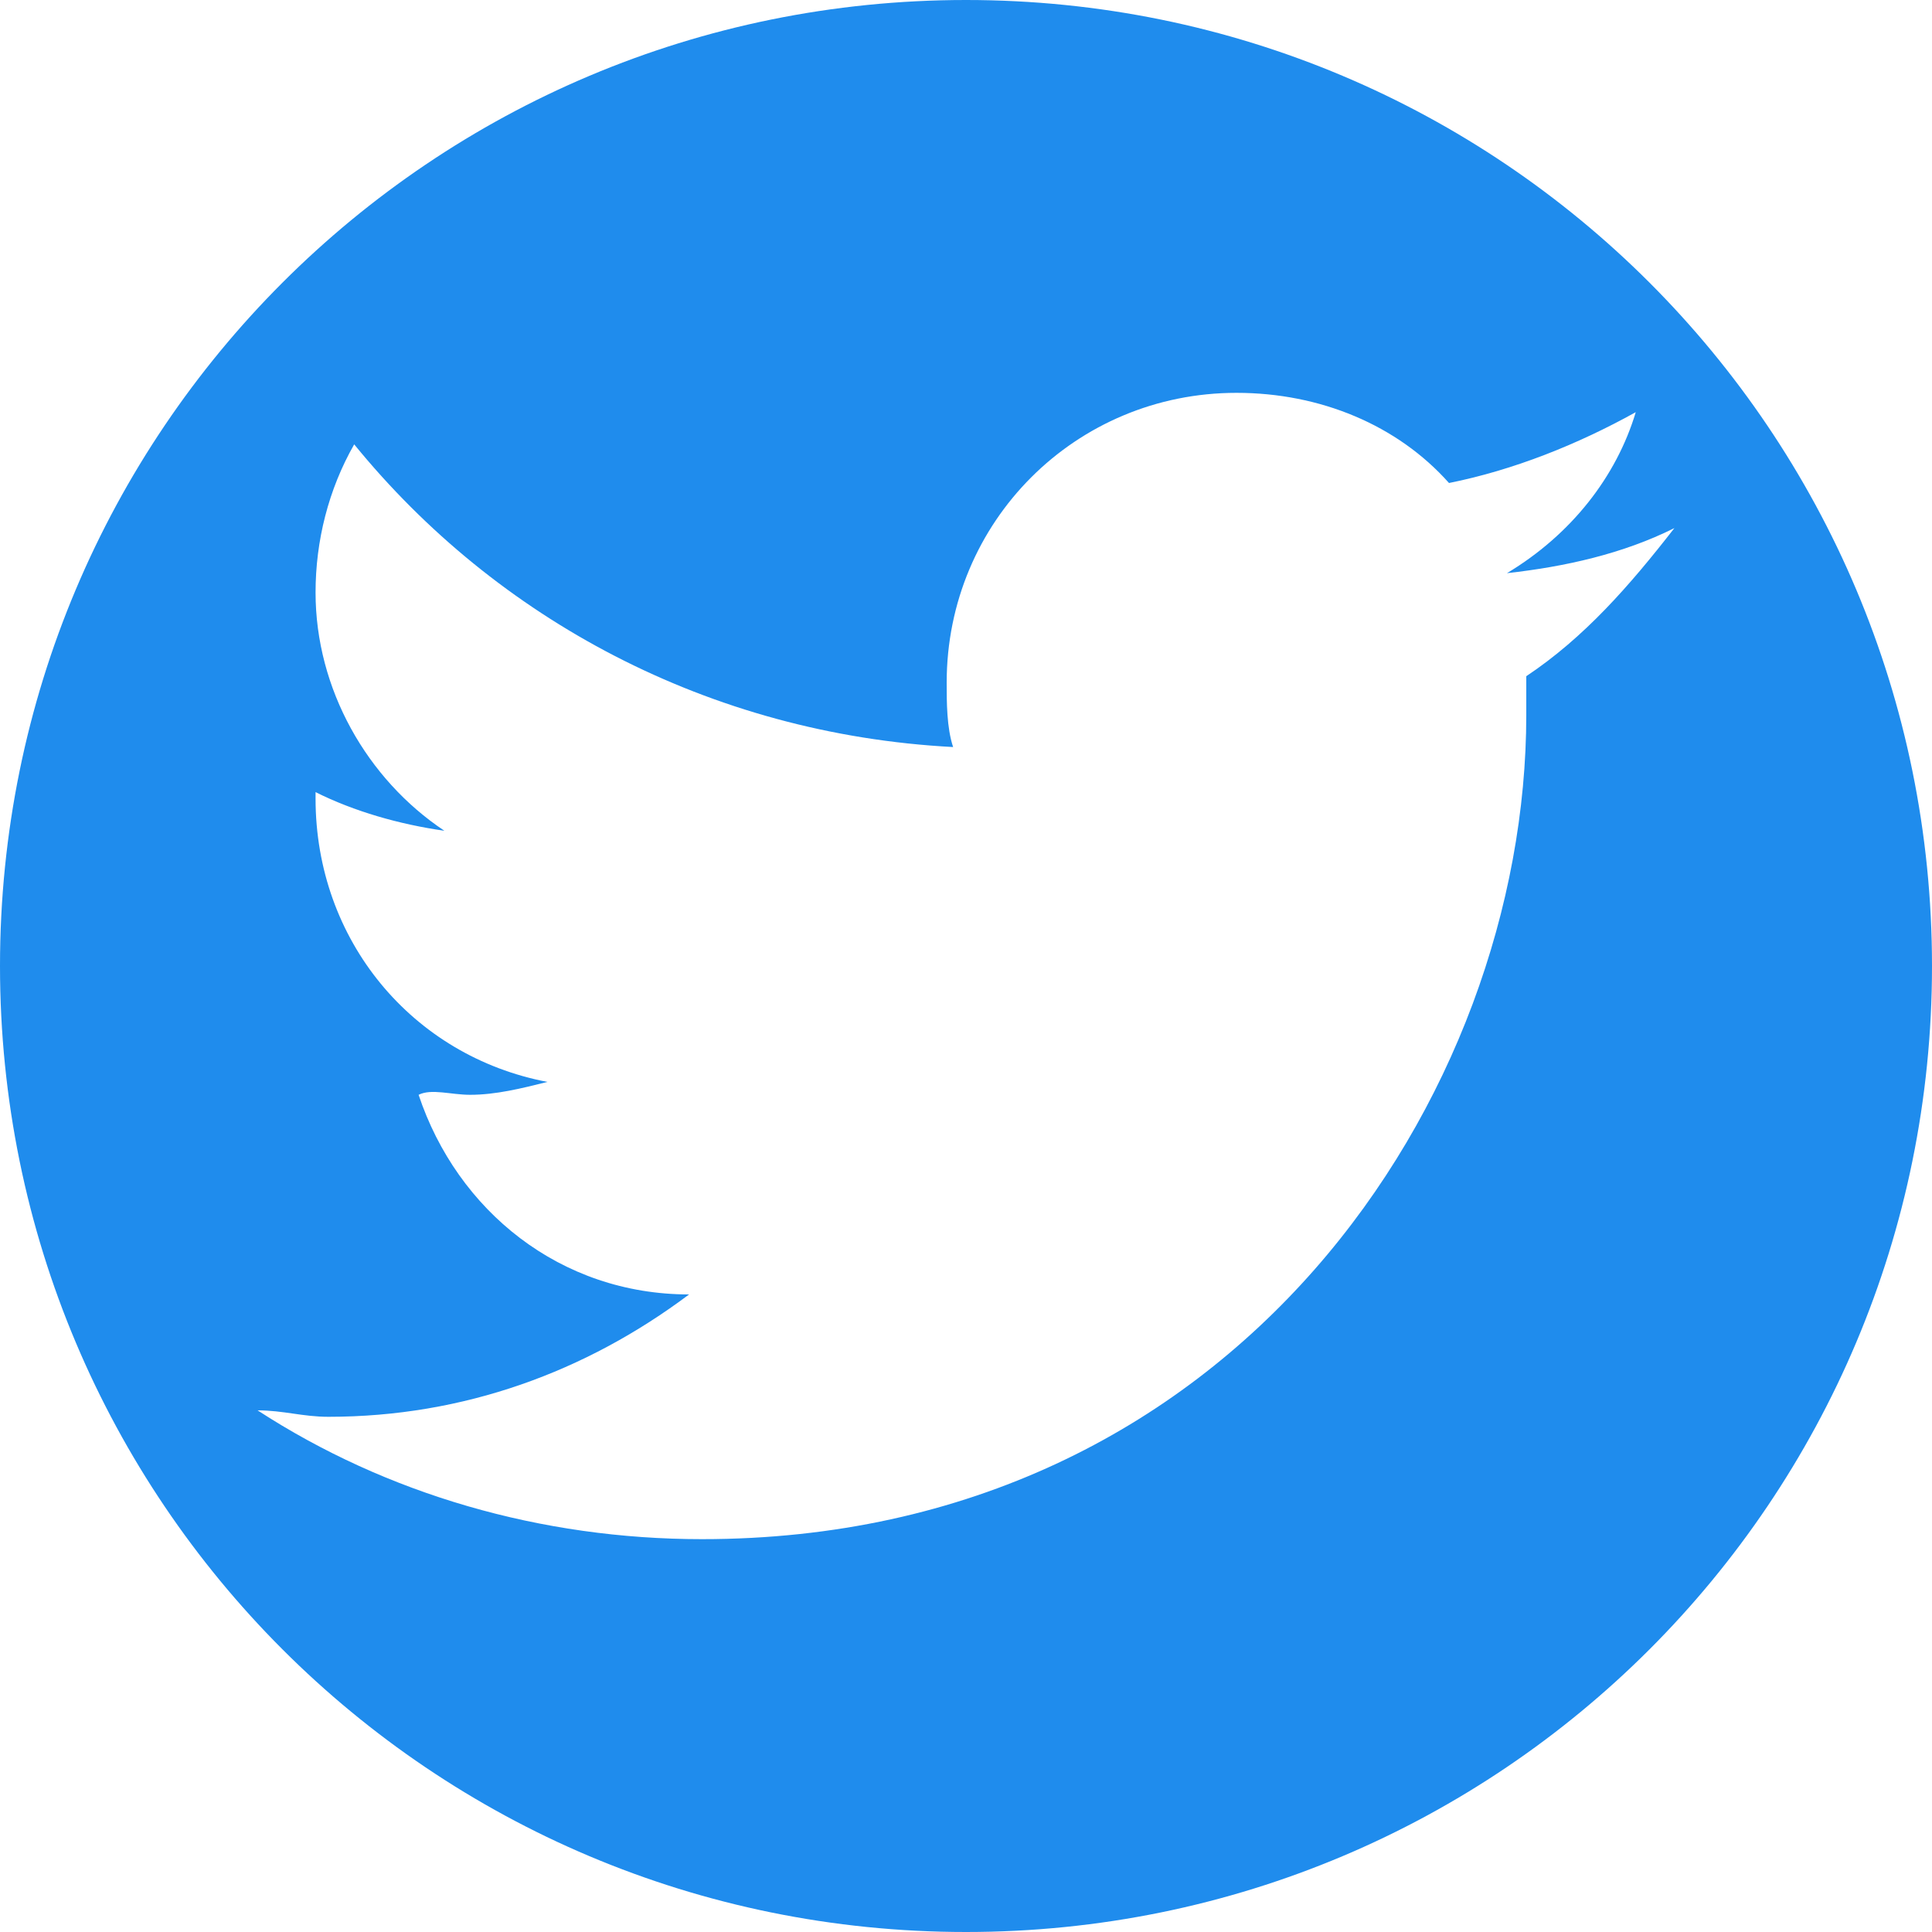
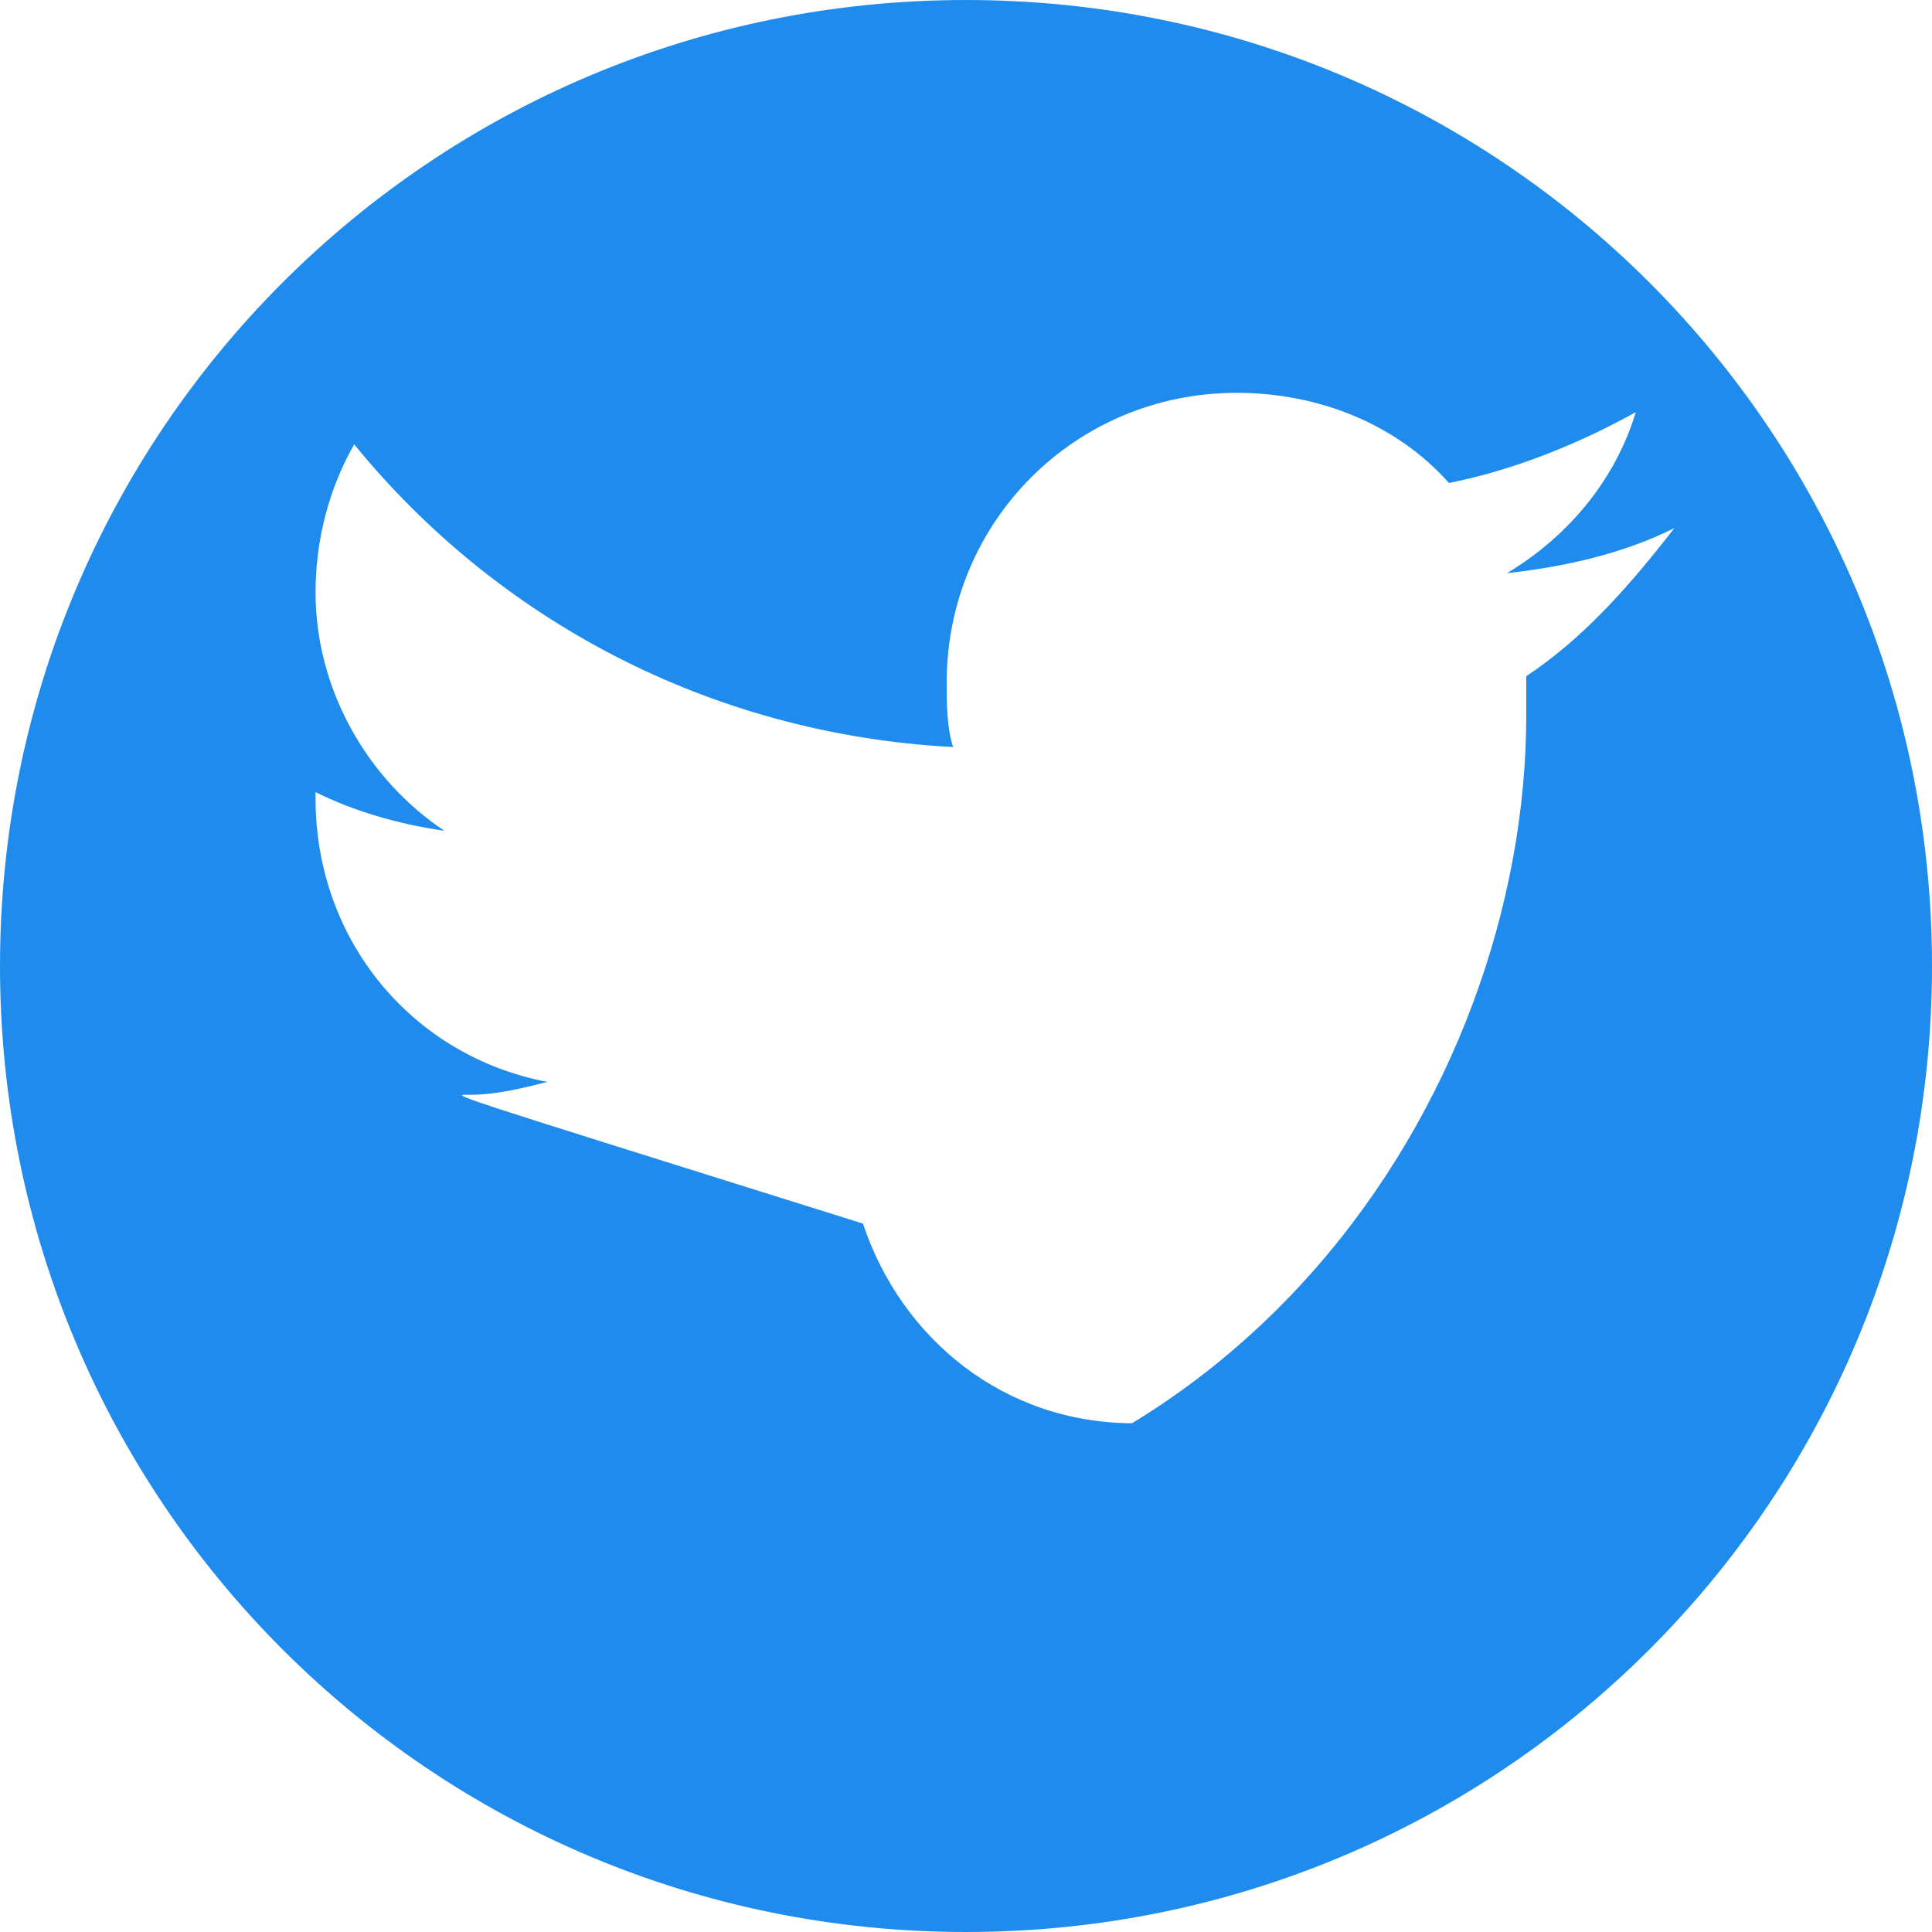
<svg xmlns="http://www.w3.org/2000/svg" version="1.1" id="Layer_1" x="0px" y="0px" viewBox="0 0 30 30" style="enable-background:new 0 0 30 30;" xml:space="preserve">
  <style type="text/css">
	.st0{fill:#1F8CED;}
</style>
  <g>
    <g>
-       <path class="st0" d="M15,0C6.7,0,0,6.7,0,15s6.7,15,15,15c8.3,0,15-6.7,15-15S23.3,0,15,0z M23.7,10.5c0,0.2,0,0.4,0,0.6    c0,5.9-4.5,12.8-12.8,12.8c-2.5,0-4.9-0.7-6.9-2c0.4,0,0.7,0.1,1.1,0.1c2.1,0,4-0.7,5.6-1.9c-2,0-3.6-1.3-4.2-3.1    C6.7,16.9,7,17,7.3,17c0.4,0,0.8-0.1,1.2-0.2c-2.1-0.4-3.6-2.2-3.6-4.4v-0.1c0.6,0.3,1.3,0.5,2,0.6c-1.2-0.8-2-2.2-2-3.7    c0-0.8,0.2-1.6,0.6-2.3c2.2,2.7,5.5,4.5,9.3,4.7c-0.1-0.3-0.1-0.7-0.1-1c0-2.5,2-4.5,4.5-4.5c1.3,0,2.5,0.5,3.3,1.4    c1-0.2,2-0.6,2.9-1.1c-0.3,1-1,1.9-2,2.5c0.9-0.1,1.8-0.3,2.6-0.7C25.3,9.1,24.6,9.9,23.7,10.5z" />
+       <path class="st0" d="M15,0C6.7,0,0,6.7,0,15s6.7,15,15,15c8.3,0,15-6.7,15-15S23.3,0,15,0z M23.7,10.5c0,0.2,0,0.4,0,0.6    c0,5.9-4.5,12.8-12.8,12.8c0.4,0,0.7,0.1,1.1,0.1c2.1,0,4-0.7,5.6-1.9c-2,0-3.6-1.3-4.2-3.1    C6.7,16.9,7,17,7.3,17c0.4,0,0.8-0.1,1.2-0.2c-2.1-0.4-3.6-2.2-3.6-4.4v-0.1c0.6,0.3,1.3,0.5,2,0.6c-1.2-0.8-2-2.2-2-3.7    c0-0.8,0.2-1.6,0.6-2.3c2.2,2.7,5.5,4.5,9.3,4.7c-0.1-0.3-0.1-0.7-0.1-1c0-2.5,2-4.5,4.5-4.5c1.3,0,2.5,0.5,3.3,1.4    c1-0.2,2-0.6,2.9-1.1c-0.3,1-1,1.9-2,2.5c0.9-0.1,1.8-0.3,2.6-0.7C25.3,9.1,24.6,9.9,23.7,10.5z" />
    </g>
  </g>
</svg>